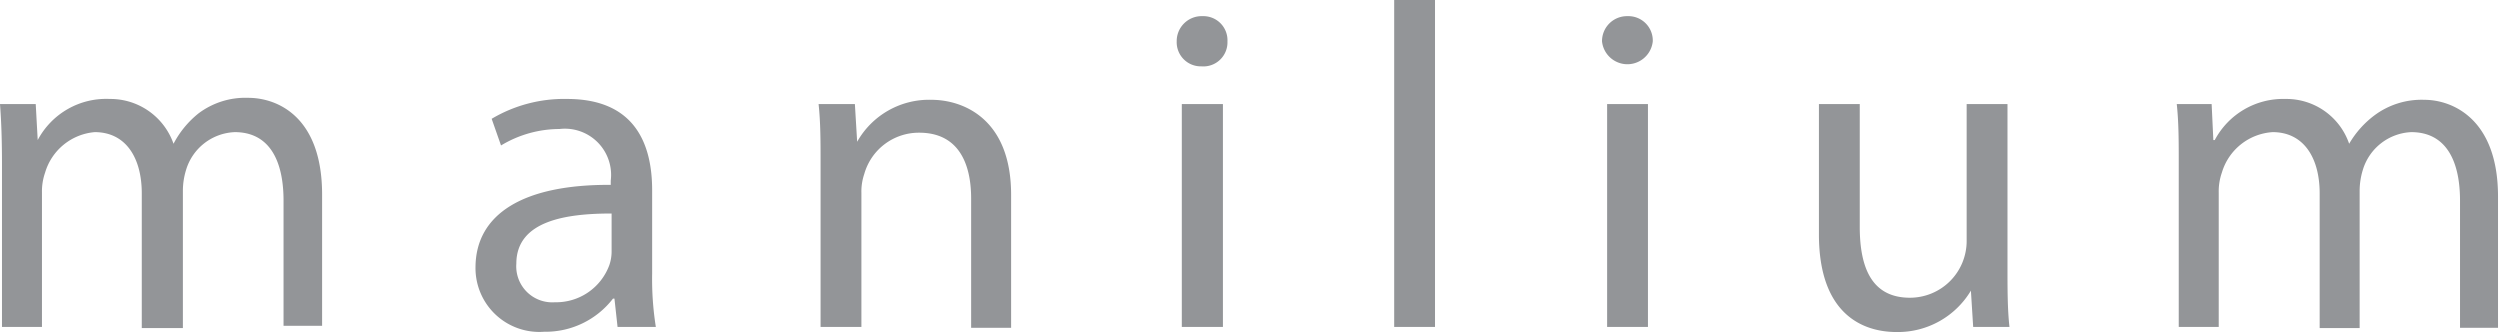
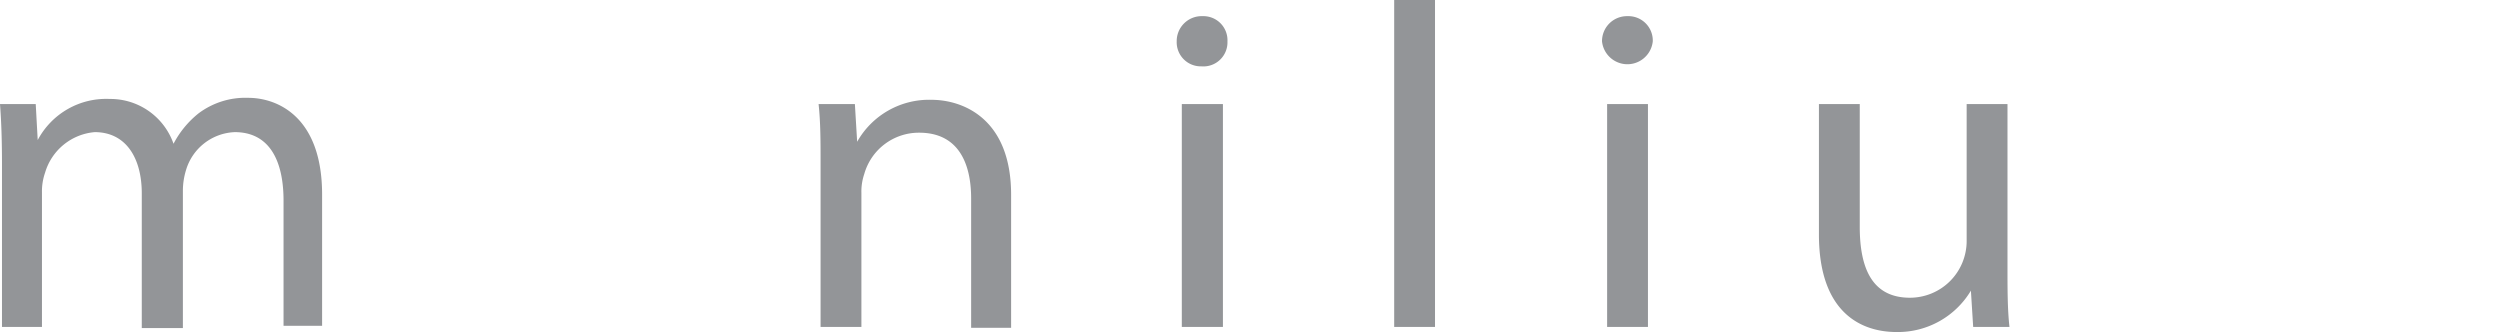
<svg xmlns="http://www.w3.org/2000/svg" id="Layer_1" data-name="Layer 1" viewBox="0 0 88.17 11.71">
  <defs>
    <style>.cls-1{fill:#939598;}</style>
  </defs>
  <title>logo-full-nomargins</title>
  <path class="cls-1" d="M.07,5.8C.07,5,.05,4.32,0,3.67H1.26l.07,1.27h0A2.73,2.73,0,0,1,3.87,3.49,2.36,2.36,0,0,1,6.12,5.07h0A3.37,3.37,0,0,1,7,4a2.75,2.75,0,0,1,1.75-.55c1.05,0,2.61.68,2.61,3.41v4.63H10V7.08c0-1.51-.56-2.42-1.72-2.42A1.87,1.87,0,0,0,6.56,6a2.52,2.52,0,0,0-.11.71v4.86H5V6.82c0-1.25-.56-2.16-1.66-2.16A2,2,0,0,0,1.59,6.09a2,2,0,0,0-.11.7v4.74H.07Z" />
-   <path class="cls-1" d="M21.78,11.53l-.11-1h-.05a3,3,0,0,1-2.43,1.17,2.25,2.25,0,0,1-2.42-2.26c0-1.9,1.7-2.94,4.77-2.92V6.37a1.63,1.63,0,0,0-1.81-1.82,4,4,0,0,0-2.06.58l-.33-.94A5,5,0,0,1,20,3.49c2.43,0,3,1.64,3,3.22V9.65a10.81,10.81,0,0,0,.13,1.88Zm-.21-4c-1.57,0-3.36.24-3.36,1.77a1.27,1.27,0,0,0,1.36,1.36,2,2,0,0,0,1.92-1.31,1.48,1.48,0,0,0,.08-.46Z" />
  <path class="cls-1" d="M28.94,5.8c0-.81,0-1.48-.07-2.13h1.28L30.23,5h0a2.91,2.91,0,0,1,2.62-1.48c1.1,0,2.81.65,2.81,3.35v4.69H34.25V7c0-1.27-.47-2.32-1.83-2.32a2,2,0,0,0-1.94,1.46,1.91,1.91,0,0,0-.1.66v4.73H28.94Z" />
  <path class="cls-1" d="M43.29,1.46a.85.85,0,0,1-.92.88.85.85,0,0,1-.87-.88.88.88,0,0,1,.91-.89A.85.85,0,0,1,43.29,1.46ZM41.68,11.53V3.67h1.45v7.86Z" />
  <path class="cls-1" d="M49.17,0h1.44V11.53H49.17Z" />
  <path class="cls-1" d="M58.29,1.46a.9.9,0,0,1-1.79,0,.88.88,0,0,1,.9-.89A.86.86,0,0,1,58.29,1.46ZM56.68,11.53V3.67h1.44v7.86Z" />
  <path class="cls-1" d="M70.8,9.39c0,.81,0,1.52.07,2.14H69.59l-.08-1.28h0a3,3,0,0,1-2.62,1.46c-1.25,0-2.74-.68-2.74-3.44V3.67h1.44V8c0,1.5.46,2.5,1.77,2.5a2,2,0,0,0,2-2V3.67H70.8Z" />
-   <path class="cls-1" d="M76.84,5.8c0-.81,0-1.48-.07-2.13H78l.06,1.27h.05a2.73,2.73,0,0,1,2.49-1.45,2.34,2.34,0,0,1,2.25,1.58h0a3.37,3.37,0,0,1,.89-1,2.78,2.78,0,0,1,1.76-.55c1,0,2.6.68,2.6,3.41v4.63H86.76V7.08c0-1.51-.56-2.42-1.72-2.42A1.87,1.87,0,0,0,83.33,6a2.52,2.52,0,0,0-.11.71v4.86H81.81V6.82c0-1.25-.56-2.16-1.66-2.16a2,2,0,0,0-1.79,1.43,2,2,0,0,0-.11.7v4.74H76.84Z" />
</svg>